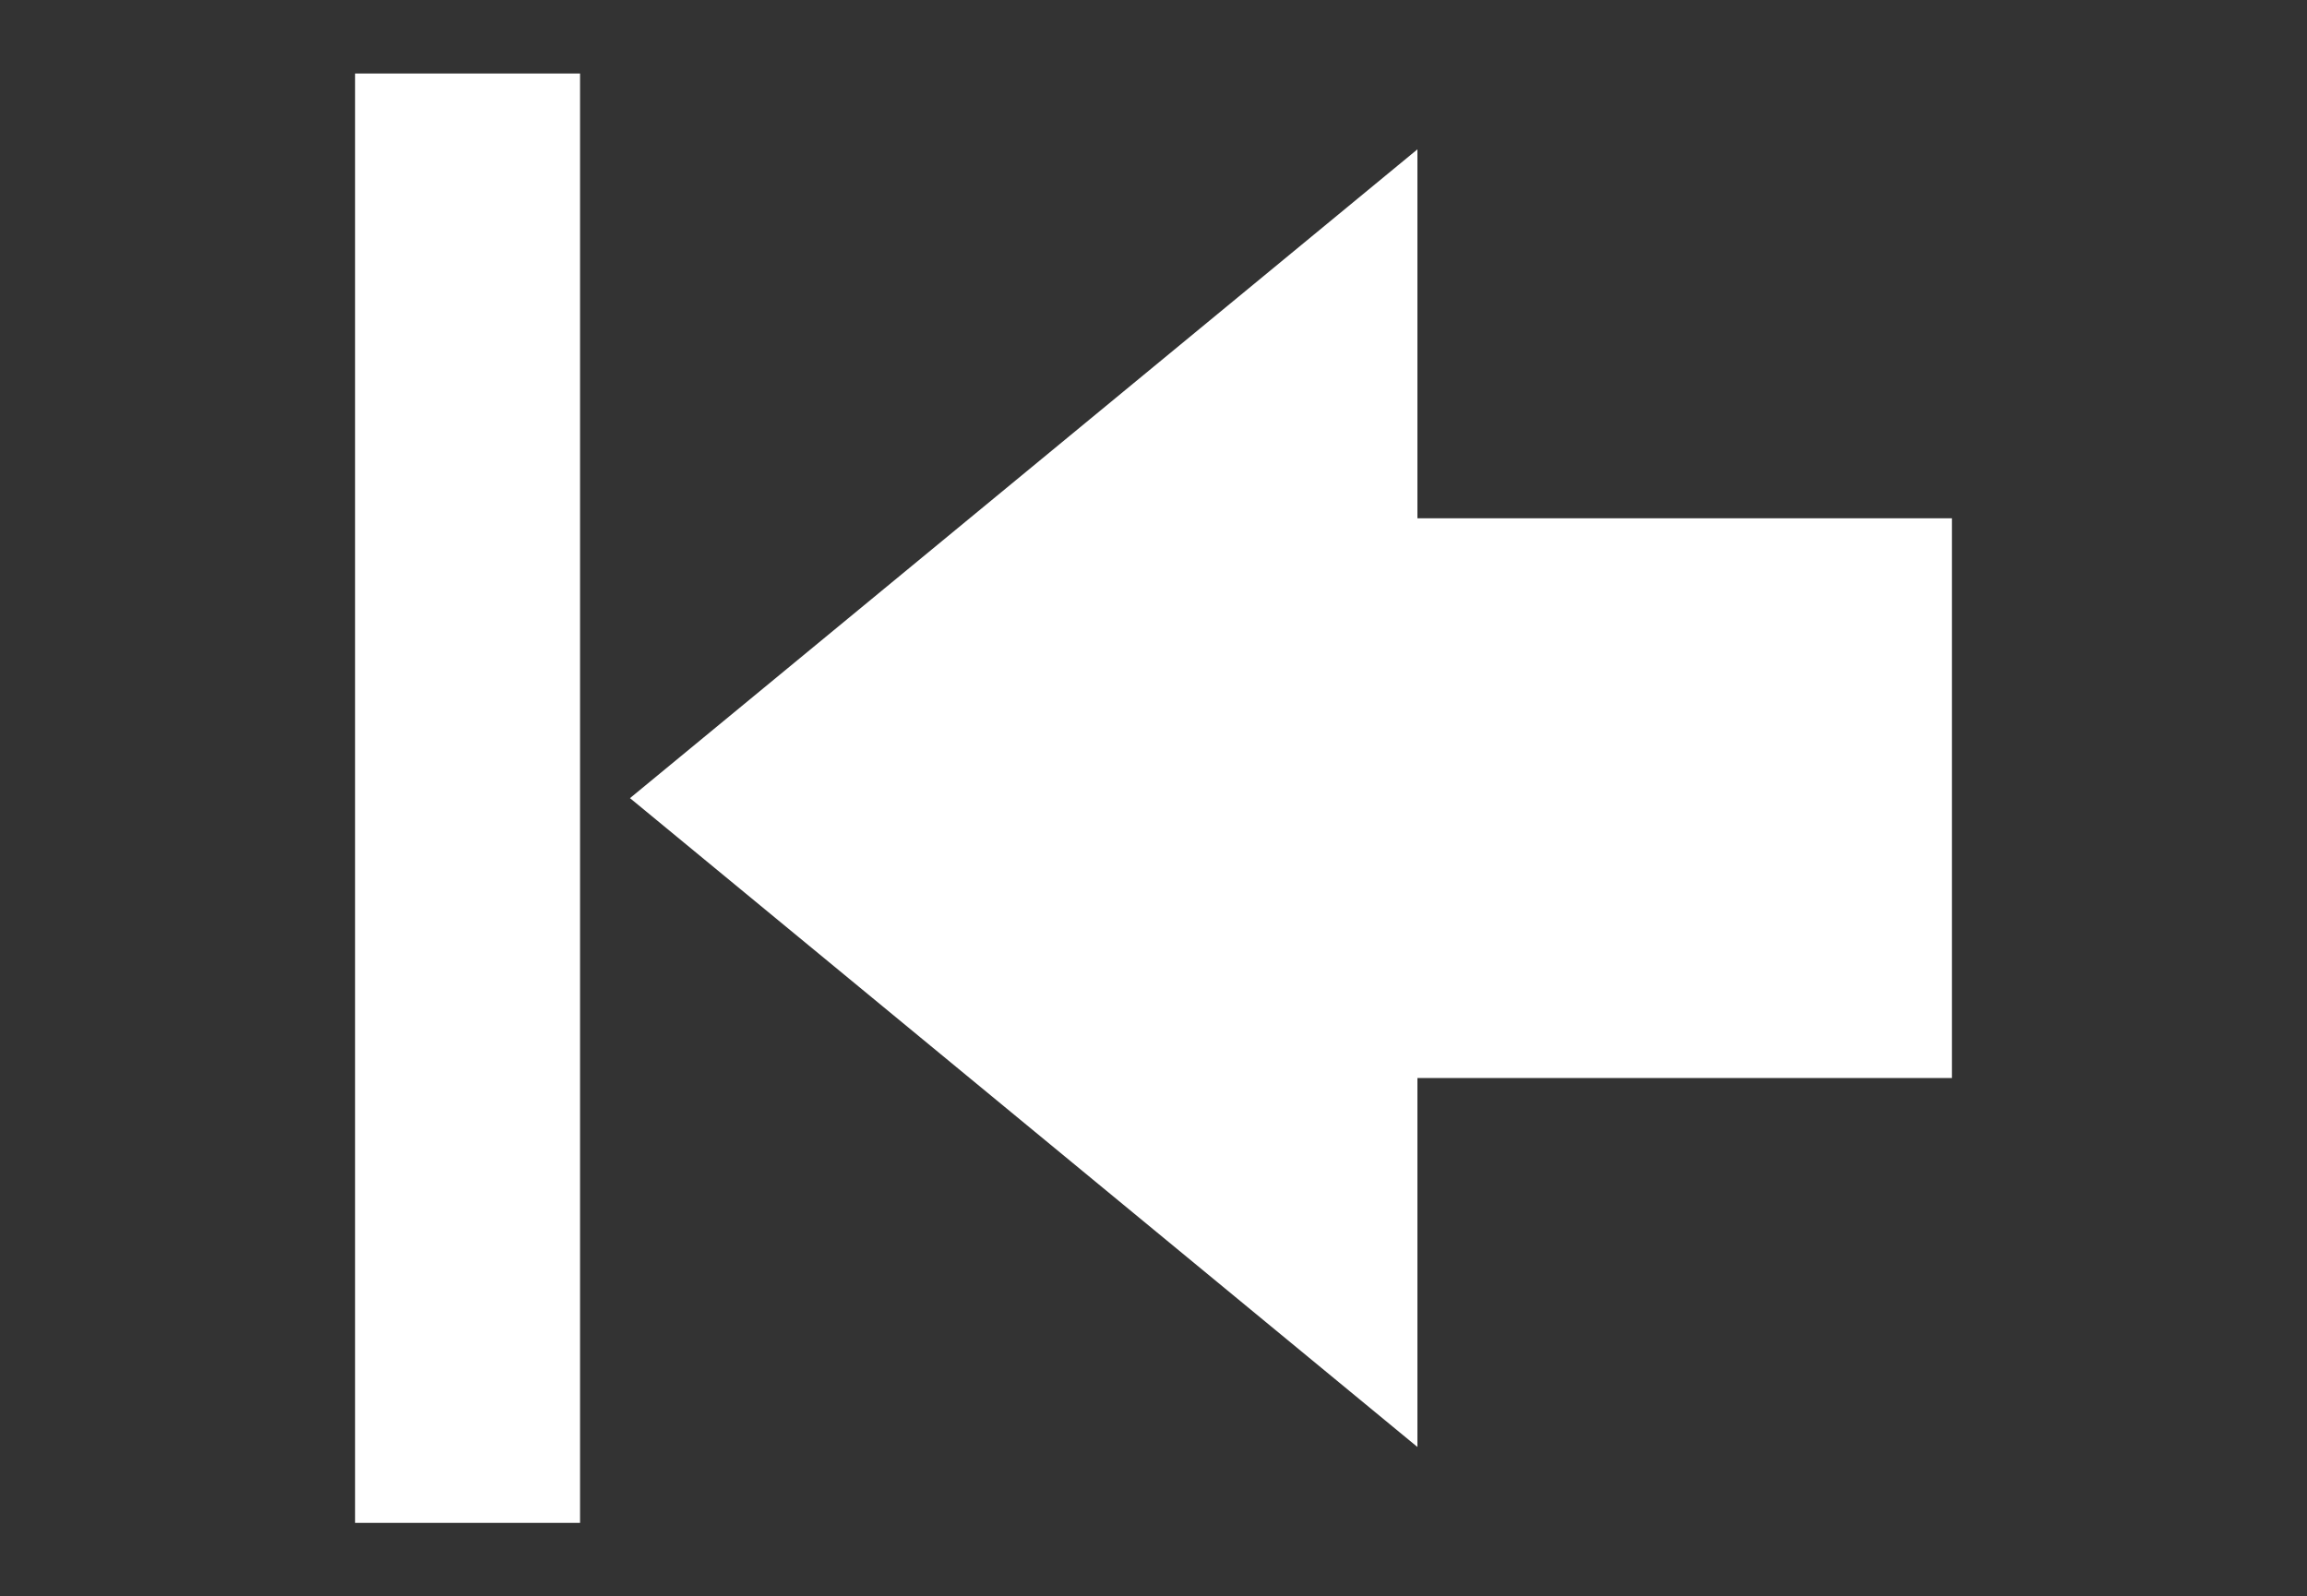
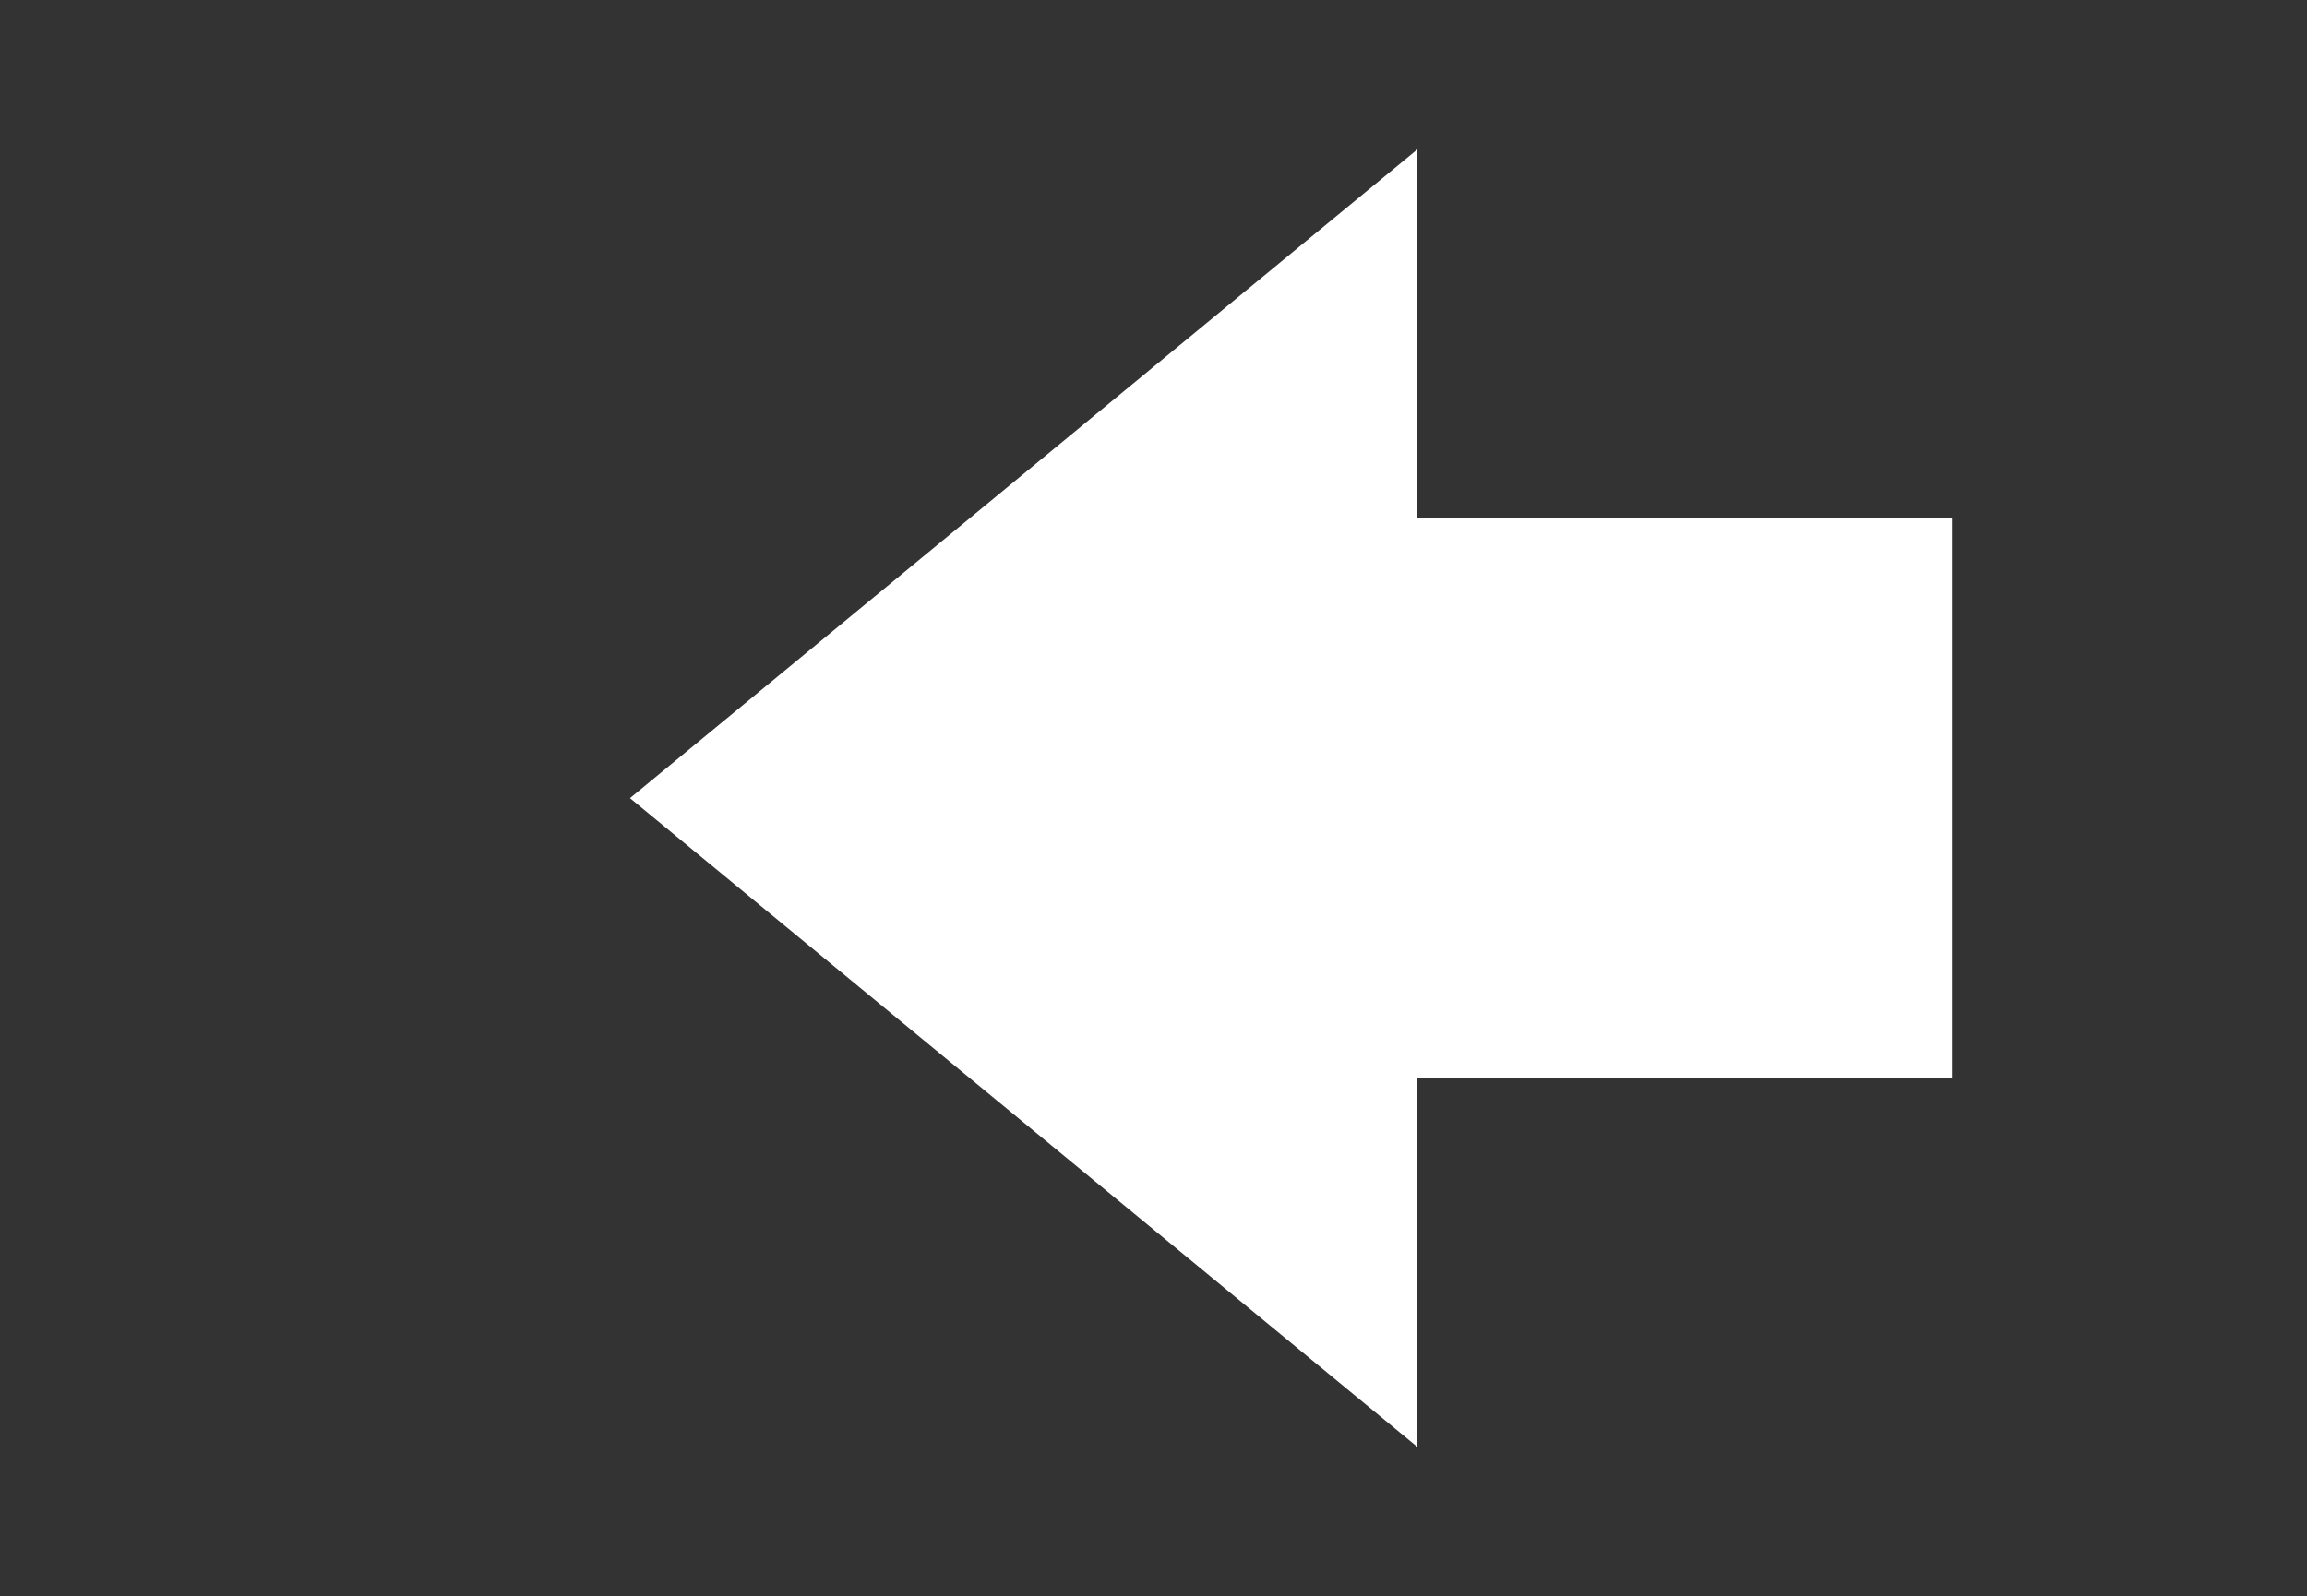
<svg xmlns="http://www.w3.org/2000/svg" version="1.1" id="_x32_" x="0px" y="0px" width="1052.5px" height="728.5px" viewBox="0 0 1052.5 728.5" enable-background="new 0 0 1052.5 728.5" xml:space="preserve">
  <rect x="0" y="0" width="1052.5" height="728.5" fill="#333333" stroke="none" />
  <g>
    <polygon fill="#FFFFFF" points="646.656,660.323 646.656,491.961 890.499,491.961 890.499,236.514 646.656,236.514 646.656,68.154    287.417,364.228  " />
-     <rect x="161.999" y="33.543" fill="#FFFFFF" width="102.633" height="661.414" />
  </g>
</svg>